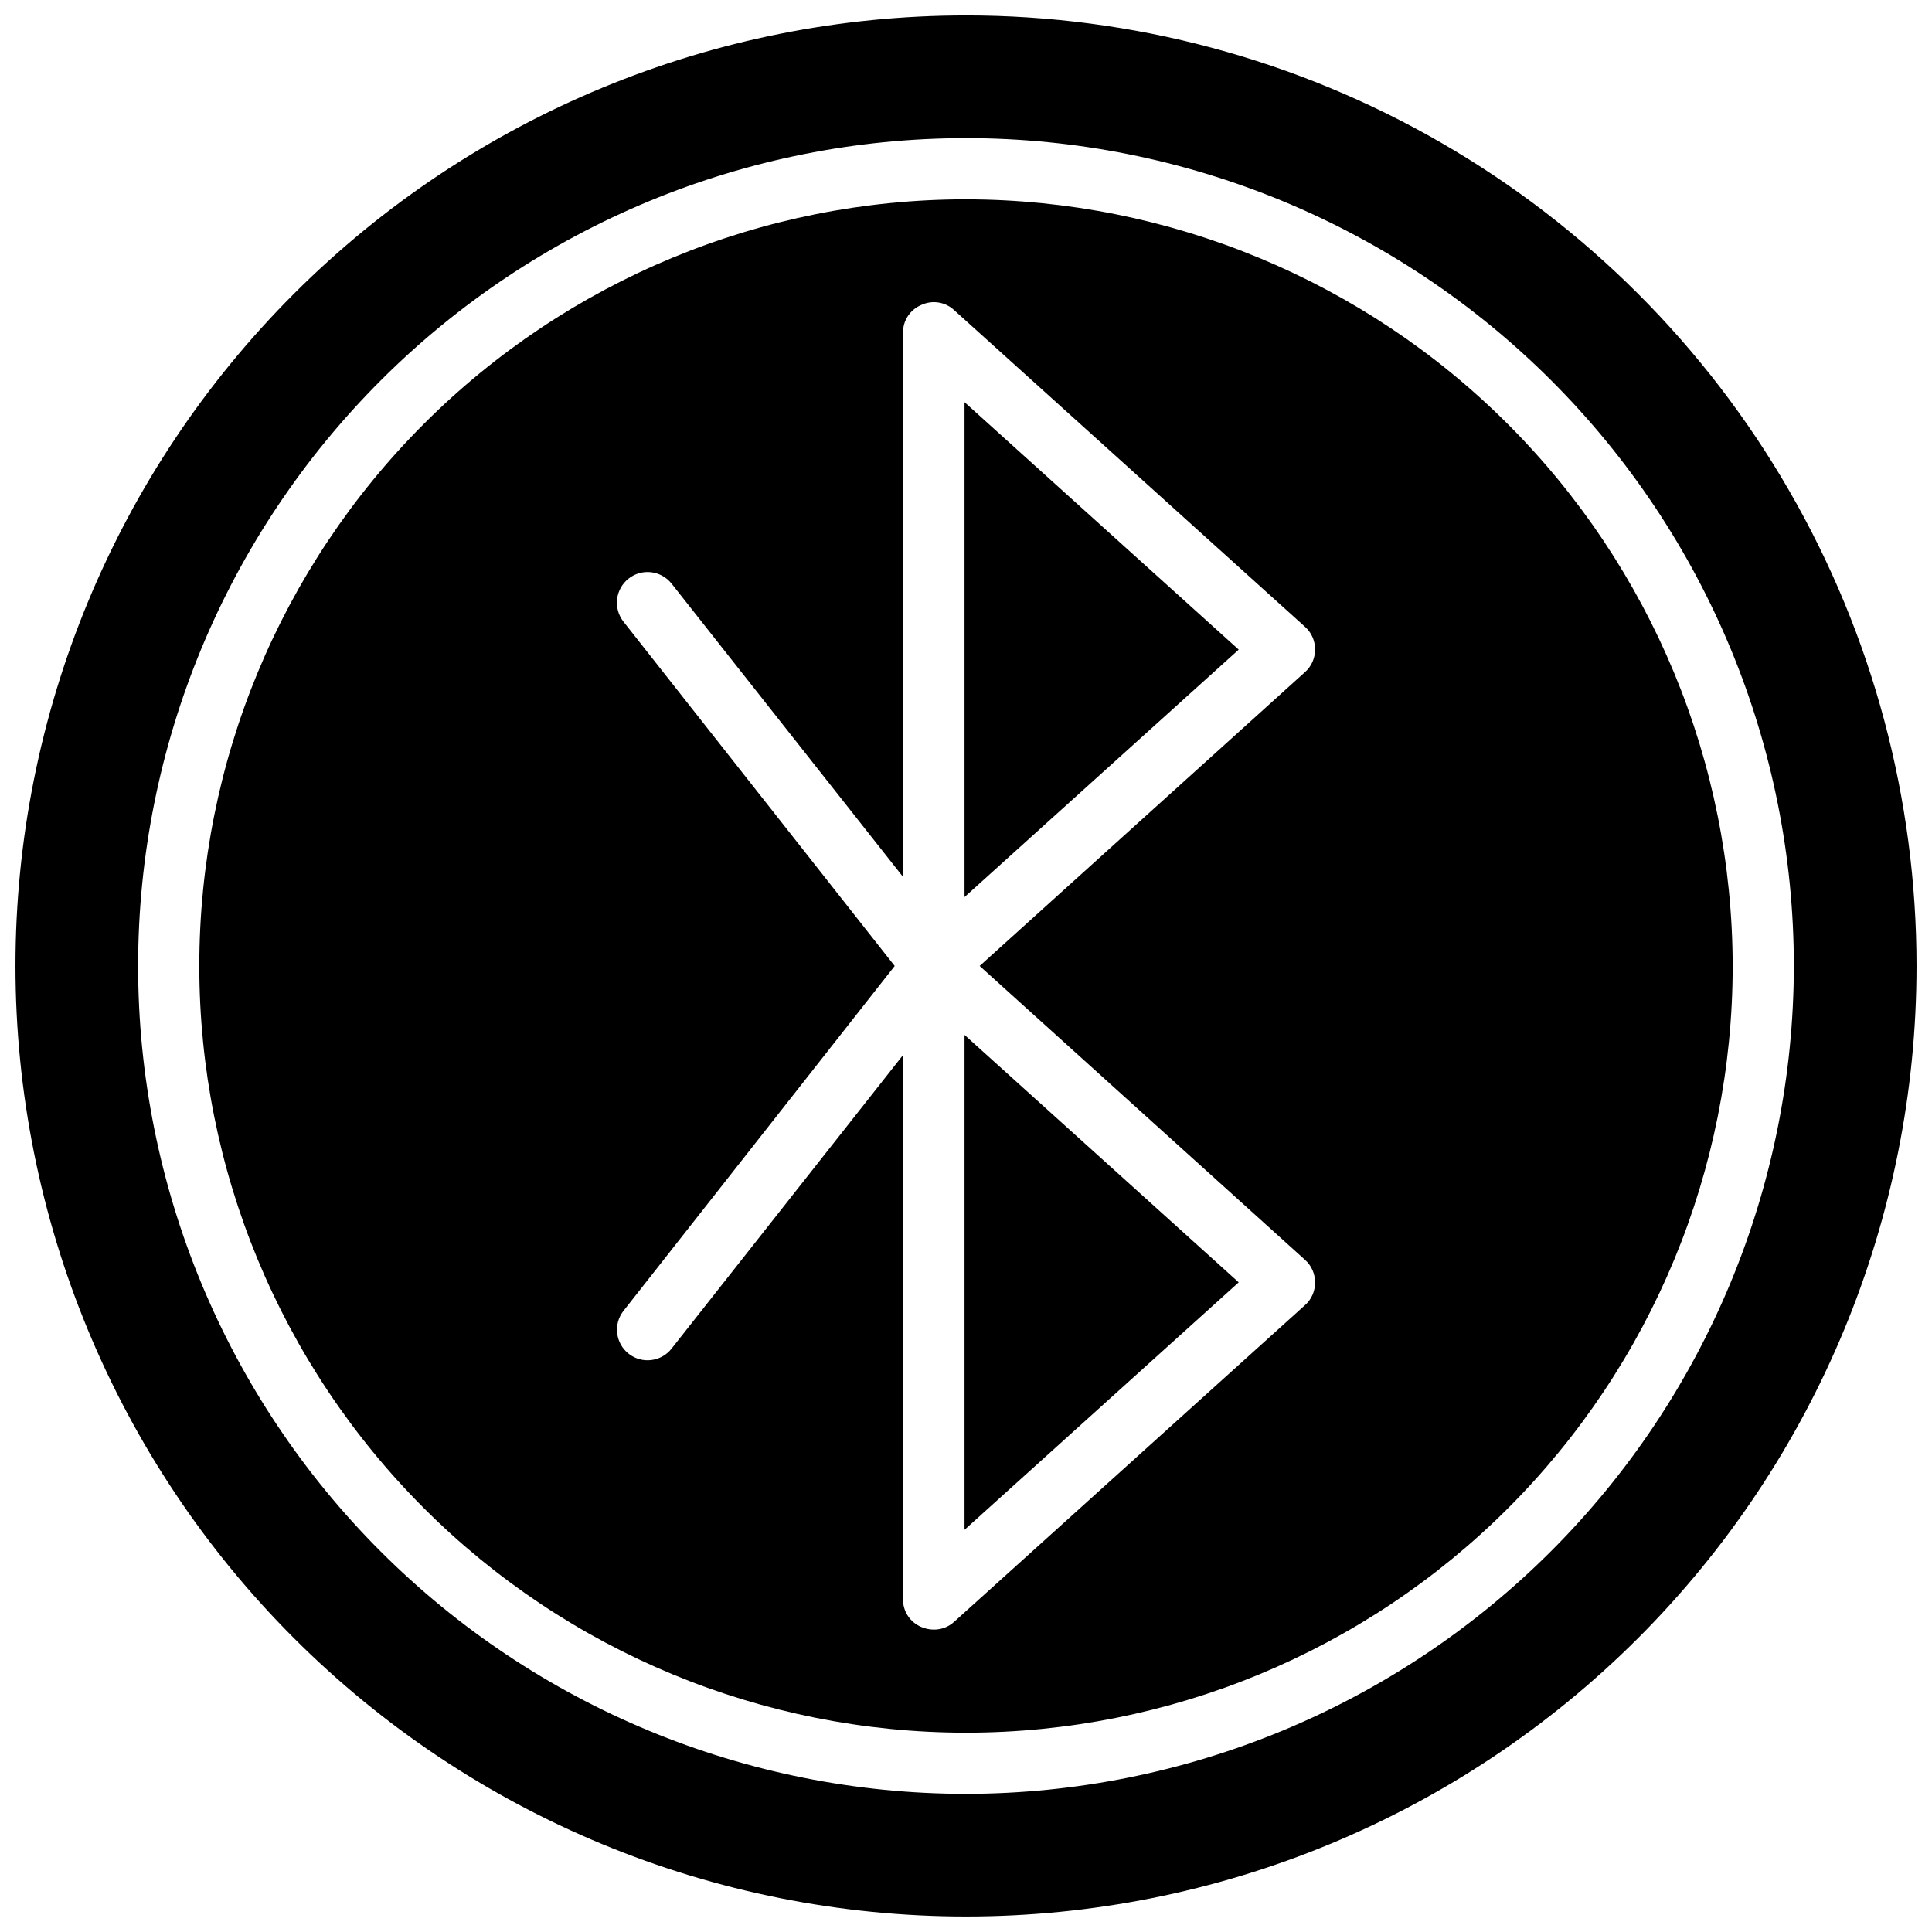
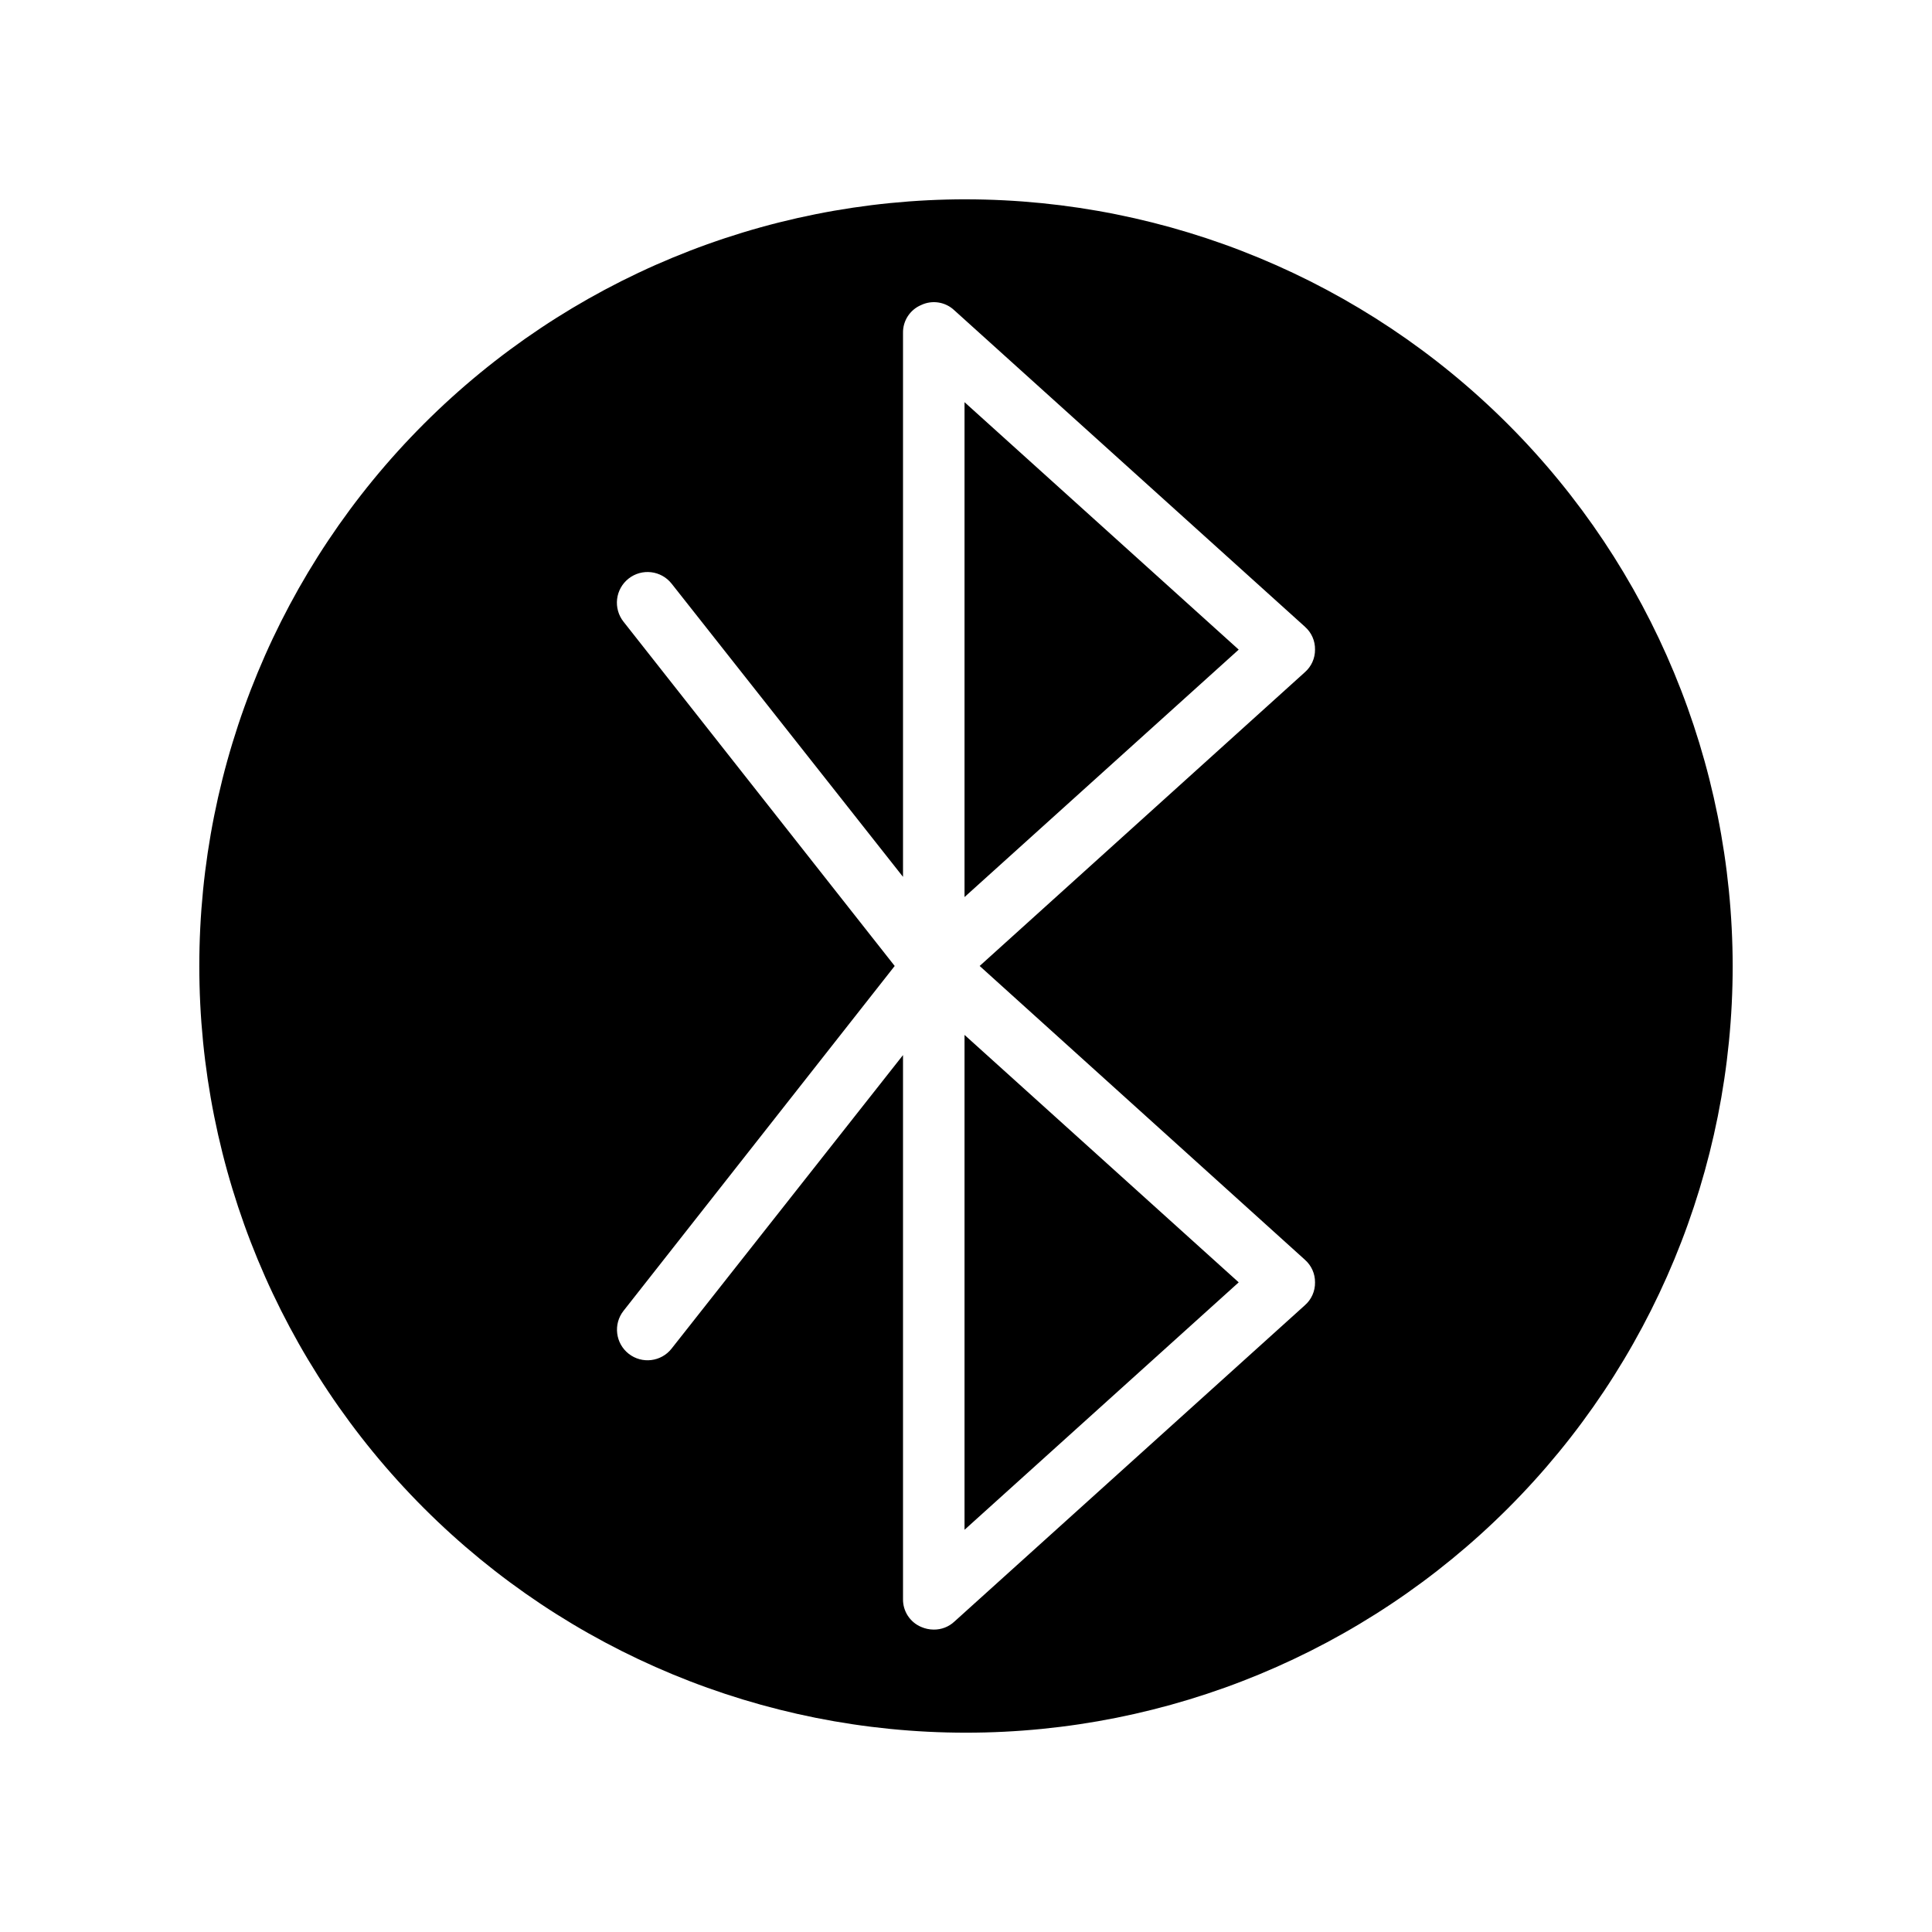
<svg xmlns="http://www.w3.org/2000/svg" width="800px" height="800px" version="1.1" viewBox="144 144 512 512">
  <defs>
    <clipPath id="a">
      <path d="m148.09 148.09h503.81v503.81h-503.81z" />
    </clipPath>
  </defs>
  <path d="m400 196.82c-53.887 0-105.57 21.406-143.67 59.512-38.105 38.102-59.512 89.781-59.512 143.67 0 53.883 21.406 105.56 59.512 143.67 38.102 38.102 89.781 59.508 143.67 59.508 53.883 0 105.56-21.406 143.67-59.508 38.102-38.105 59.508-89.785 59.508-143.67-0.062-53.867-21.488-105.51-59.578-143.6-38.09-38.09-89.734-59.516-143.6-59.578zm89.82 281.03h-0.004c1.723 1.512 2.699 3.695 2.68 5.984 0.043 2.316-0.938 4.531-2.68 6.062l-92.887 83.836c-1.492 1.398-3.469 2.16-5.512 2.125-1.141-0.008-2.266-0.25-3.305-0.707-2.965-1.254-4.863-4.184-4.805-7.402v-144.14l-61.324 77.777h0.004c-2.762 3.519-7.856 4.137-11.375 1.379-3.523-2.762-4.141-7.856-1.379-11.375l71.871-91.395-71.871-91.238c-1.336-1.691-1.945-3.844-1.695-5.984s1.344-4.094 3.035-5.43c3.519-2.781 8.629-2.184 11.414 1.34l61.32 77.695v-144.14c-0.059-3.215 1.84-6.144 4.805-7.398 2.945-1.402 6.453-0.84 8.816 1.414l92.891 83.836-0.004 0.004c1.742 1.527 2.723 3.742 2.68 6.059 0.02 2.289-0.957 4.473-2.68 5.984l-86.195 77.855z" />
  <path d="m399.61 549.41 72.66-65.574-72.66-65.574z" />
  <path d="m399.61 381.73 72.66-65.574-72.66-65.574z" />
  <g clip-path="url(#a)">
-     <path d="m400 148.09c-66.812 0-130.88 26.539-178.12 73.781s-73.781 111.31-73.781 178.12c0 66.809 26.539 130.88 73.781 178.12 47.242 47.242 111.31 73.781 178.12 73.781 66.809 0 130.88-26.539 178.12-73.781 47.242-47.242 73.781-111.31 73.781-178.12 0-44.219-11.637-87.66-33.746-125.95-22.109-38.297-53.91-70.094-92.207-92.203-38.293-22.109-81.73-33.75-125.95-33.75zm0 471.3c-58.188 0-113.99-23.113-155.14-64.258-41.145-41.145-64.258-96.949-64.258-155.13 0-58.188 23.113-113.99 64.258-155.14s96.949-64.258 155.14-64.258c58.184 0 113.99 23.113 155.13 64.258 41.145 41.145 64.258 96.949 64.258 155.14-0.062 58.168-23.195 113.93-64.328 155.06-41.129 41.133-96.895 64.266-155.06 64.328z" />
-   </g>
+     </g>
</svg>